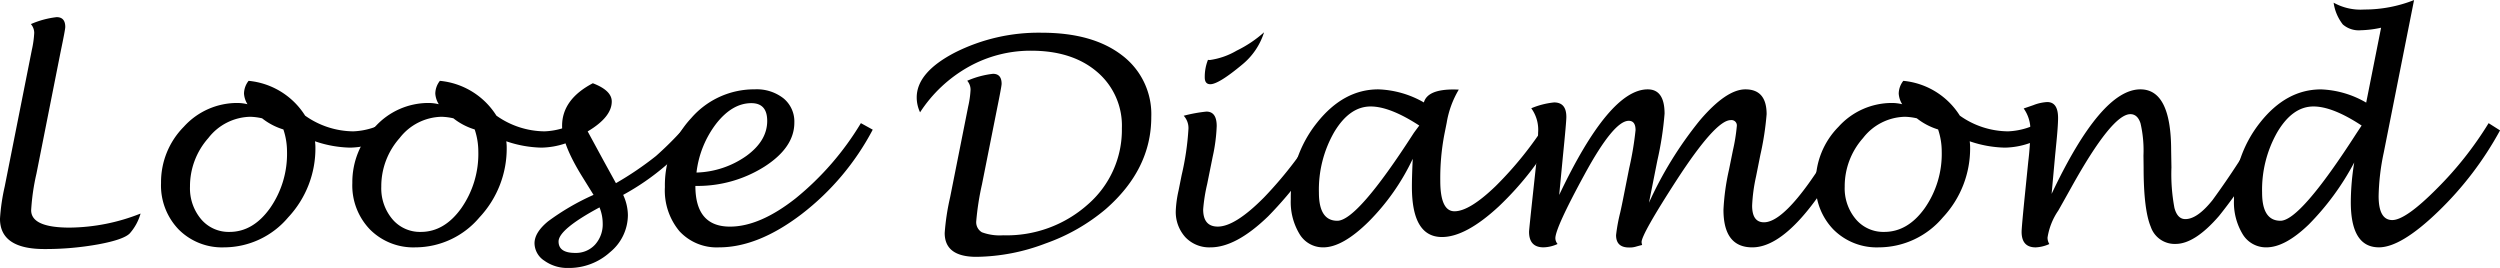
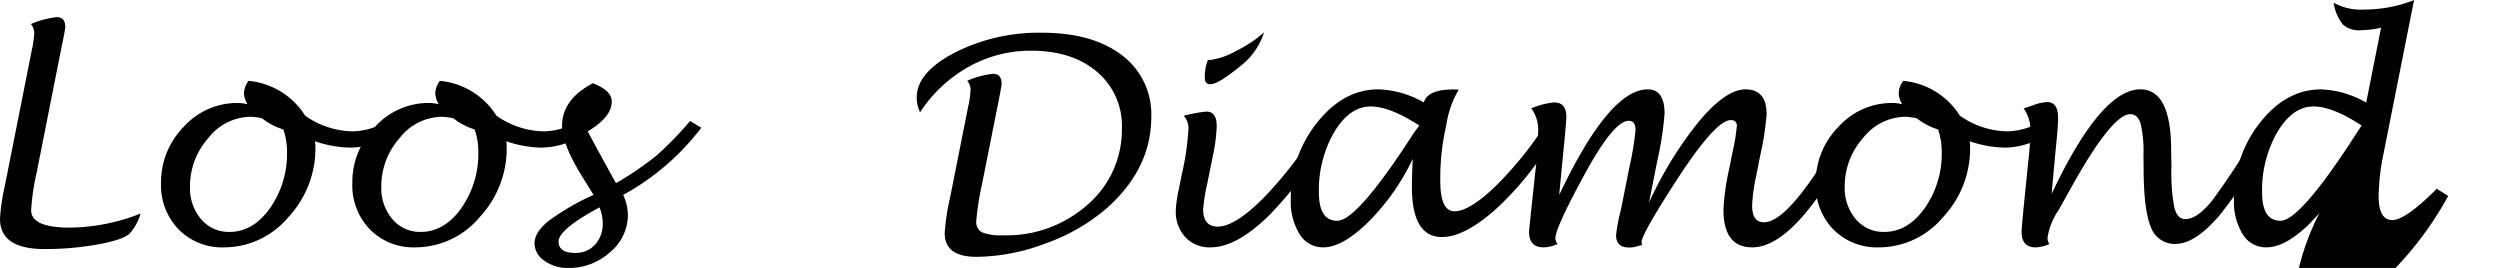
<svg xmlns="http://www.w3.org/2000/svg" width="366" height="39.229" viewBox="0 0 366 39.229">
  <g transform="translate(-1012.361 -340.668)">
    <path d="M1032.941,371a7.455,7.455,0,0,1-1.59,2.914q-.917.917-4.634,1.6a43.509,43.509,0,0,1-7.858.683q-6.5,0-6.5-4.443a29.5,29.5,0,0,1,.691-4.707l3.975-20.012a14.606,14.606,0,0,0,.347-2.486,1.979,1.979,0,0,0-.49-1.284,13.079,13.079,0,0,1,3.77-1.018q1.265,0,1.264,1.446,0,.365-.672,3.587l-3.545,17.872a32.141,32.141,0,0,0-.777,5.359q0,2.549,5.646,2.548A28.755,28.755,0,0,0,1032.941,371Z" transform="translate(0 0.931)" />
    <path d="M1049.715,356.952a6.717,6.717,0,0,1,.062.877,14.758,14.758,0,0,1-3.994,10.27,12.291,12.291,0,0,1-9.355,4.382,8.952,8.952,0,0,1-6.672-2.619,9.276,9.276,0,0,1-2.579-6.8,11.525,11.525,0,0,1,3.332-8.233,10.521,10.521,0,0,1,7.858-3.485,6.383,6.383,0,0,1,1.467.185,3.359,3.359,0,0,1-.511-1.55,3.08,3.08,0,0,1,.673-1.875,10.994,10.994,0,0,1,8.273,5.094,12.342,12.342,0,0,0,7.053,2.3,10.381,10.381,0,0,0,5.154-1.61l1.018,1.731a11.473,11.473,0,0,1-6.642,2.263A16.825,16.825,0,0,1,1049.715,356.952Zm-4.626-1.731a9.445,9.445,0,0,1-3.117-1.631,8.835,8.835,0,0,0-1.731-.224,7.96,7.96,0,0,0-6.144,3.119,10.619,10.619,0,0,0-2.681,7.112,7.007,7.007,0,0,0,1.622,4.756,5.272,5.272,0,0,0,4.166,1.867q3.444,0,5.929-3.475a13.871,13.871,0,0,0,2.487-8.283A10.187,10.187,0,0,0,1045.089,355.221Z" transform="translate(8.76 4.399)" />
    <path d="M1067.314,356.952a6.758,6.758,0,0,1,.062.877,14.757,14.757,0,0,1-3.994,10.27,12.291,12.291,0,0,1-9.355,4.382,8.952,8.952,0,0,1-6.672-2.619,9.276,9.276,0,0,1-2.579-6.8,11.524,11.524,0,0,1,3.332-8.233,10.521,10.521,0,0,1,7.858-3.485,6.382,6.382,0,0,1,1.467.185,3.361,3.361,0,0,1-.511-1.55,3.079,3.079,0,0,1,.673-1.875,10.994,10.994,0,0,1,8.273,5.094,12.342,12.342,0,0,0,7.053,2.3,10.381,10.381,0,0,0,5.154-1.61l1.018,1.731a11.472,11.472,0,0,1-6.642,2.263A16.825,16.825,0,0,1,1067.314,356.952Zm-4.626-1.731a9.444,9.444,0,0,1-3.117-1.631,8.836,8.836,0,0,0-1.731-.224,7.96,7.96,0,0,0-6.144,3.119,10.619,10.619,0,0,0-2.681,7.112,7,7,0,0,0,1.622,4.756,5.272,5.272,0,0,0,4.166,1.867q3.444,0,5.928-3.475a13.86,13.86,0,0,0,2.489-8.283A10.183,10.183,0,0,0,1062.688,355.221Z" transform="translate(19.167 4.399)" />
    <path d="M1074.517,364.67a7.259,7.259,0,0,1,.692,2.955,7.052,7.052,0,0,1-2.608,5.43,8.926,8.926,0,0,1-6.115,2.314,5.767,5.767,0,0,1-3.5-1.06,3.094,3.094,0,0,1-1.448-2.548q0-1.587,1.987-3.219a35.138,35.138,0,0,1,6.655-3.872l-1.631-2.63q-2.974-4.788-2.974-7.478,0-3.874,4.5-6.236,2.771,1.058,2.772,2.669,0,2.284-3.526,4.382l2.323,4.279,1.814,3.3a46.925,46.925,0,0,0,5.869-3.983,48.759,48.759,0,0,0,4.994-5.126l1.629,1A35.991,35.991,0,0,1,1074.517,364.67Zm-3.466,1.833q-5.991,3.22-5.991,4.993,0,1.671,2.427,1.671a3.794,3.794,0,0,0,2.914-1.213,4.43,4.43,0,0,0,1.12-3.128A6.284,6.284,0,0,0,1071.052,366.5Z" transform="translate(29.076 4.528)" />
-     <path d="M1077.995,363.025q0,5.958,5.054,5.959,4.383,0,9.661-4.169a42.173,42.173,0,0,0,9.516-10.98l1.733.956a37.77,37.77,0,0,1-10.382,12.341q-6.392,4.888-12.116,4.888a7.415,7.415,0,0,1-5.8-2.365,9.306,9.306,0,0,1-2.129-6.461,14.4,14.4,0,0,1,3.864-10.108,12.194,12.194,0,0,1,9.3-4.2,6.343,6.343,0,0,1,4.207,1.324,4.389,4.389,0,0,1,1.58,3.544q0,3.647-4.392,6.458A18.317,18.317,0,0,1,1077.995,363.025Zm.162-1.956a13.3,13.3,0,0,0,7.306-2.438q3.048-2.217,3.047-5.122,0-2.6-2.322-2.6-2.771,0-5.118,2.968A14.508,14.508,0,0,0,1078.157,361.069Z" transform="translate(36.17 4.861)" />
    <path d="M1097.189,355.333a5.117,5.117,0,0,1-.49-2.18q0-3.669,5.6-6.574a27.2,27.2,0,0,1,12.7-2.9q7.459,0,11.75,3.3a10.8,10.8,0,0,1,4.29,9.05q0,7.641-6.665,13.47a28.085,28.085,0,0,1-8.816,5.033,29.119,29.119,0,0,1-10.118,1.957q-4.645,0-4.645-3.487a34.207,34.207,0,0,1,.792-5.216l2.649-13.308a14.071,14.071,0,0,0,.347-2.465,2,2,0,0,0-.489-1.3,13.064,13.064,0,0,1,3.77-1.018c.842,0,1.265.489,1.265,1.467q0,.346-.654,3.566l-2.22,11.147a39.4,39.4,0,0,0-.837,5.36,1.706,1.706,0,0,0,.826,1.66,7.507,7.507,0,0,0,3.109.441,17.835,17.835,0,0,0,12.388-4.507,14.445,14.445,0,0,0,4.994-11.166,10.315,10.315,0,0,0-3.63-8.251q-3.626-3.1-9.658-3.1a18.585,18.585,0,0,0-9.161,2.366A20.311,20.311,0,0,0,1097.189,355.333Z" transform="translate(49.869 1.779)" />
    <path d="M1143.381,357.937a56.466,56.466,0,0,1-9.314,12.63q-4.707,4.559-8.456,4.557a4.809,4.809,0,0,1-3.679-1.489,5.492,5.492,0,0,1-1.4-3.913,16.528,16.528,0,0,1,.406-2.915l.449-2.242a39.722,39.722,0,0,0,1-6.808,2.662,2.662,0,0,0-.694-1.9,21.388,21.388,0,0,1,3.321-.609q1.506,0,1.509,2.116a24.735,24.735,0,0,1-.59,4.5l-.8,3.97a24.509,24.509,0,0,0-.592,3.725q0,2.525,2.14,2.525,2.549,0,6.787-4.287a58.226,58.226,0,0,0,8.213-10.861Zm-18.137-10.261.285.021a10.693,10.693,0,0,0,3.922-1.376,17.525,17.525,0,0,0,4.005-2.681,9.939,9.939,0,0,1-3.178,4.707q-3.468,2.893-4.688,2.893-.816,0-.816-1A6.673,6.673,0,0,1,1125.243,347.676Z" transform="translate(63.964 1.757)" />
    <path d="M1148.967,359.059a32.89,32.89,0,0,1-6.439,9.18q-3.826,3.781-6.661,3.781a3.989,3.989,0,0,1-3.459-1.927,9.049,9.049,0,0,1-1.294-5.126,17.494,17.494,0,0,1,3.865-11.228q3.867-4.848,8.946-4.85a14.3,14.3,0,0,1,6.671,1.916q.53-1.9,4.32-1.9c.162,0,.428.006.794.021a13.8,13.8,0,0,0-1.771,4.849l-.347,1.733a33.983,33.983,0,0,0-.592,6.766q0,4.464,2.078,4.464,2.2,0,6.021-3.679a52.868,52.868,0,0,0,7.511-9.365l1.59,1.1a45.42,45.42,0,0,1-8.62,11.219q-4.85,4.495-8.335,4.494-4.4,0-4.4-7.336Q1148.844,361.646,1148.967,359.059Zm.958-4.871q-4.289-2.793-7.124-2.793-3.08,0-5.326,3.74a16.913,16.913,0,0,0-2.244,8.875q0,4.117,2.694,4.117,2.919,0,11.161-12.8C1149.155,355.221,1149.433,354.84,1149.925,354.188Z" transform="translate(70.219 4.861)" />
    <path d="M1157.442,364.347q7.337-15.458,12.961-15.458,2.466,0,2.466,3.56a47.923,47.923,0,0,1-1.06,6.874l-1.224,6.163a55.391,55.391,0,0,1,7.438-12.046q3.874-4.552,6.687-4.551,3.093,0,3.1,3.625a42.316,42.316,0,0,1-.917,5.964l-.633,3.176a24.3,24.3,0,0,0-.572,4.254q0,2.444,1.735,2.443,3.91,0,12.022-14.511l1.712.956q-8.844,17.224-15.447,17.224-4.218,0-4.219-5.5a33.819,33.819,0,0,1,.815-5.891l.569-2.812a26.576,26.576,0,0,0,.571-3.545.783.783,0,0,0-.9-.877q-2.2,0-7.888,8.743-5.156,7.968-5.154,9.109a1.865,1.865,0,0,0,.081.426q-.286.062-1,.267a3.071,3.071,0,0,1-.917.1q-1.9,0-1.9-1.811a25.348,25.348,0,0,1,.611-3.318c.151-.665.3-1.378.449-2.139l.856-4.314a46.517,46.517,0,0,0,.937-5.6q0-1.365-1-1.364-2.2,0-6.48,7.875-4.26,7.815-4.26,9.322a1.335,1.335,0,0,0,.326.835,5.169,5.169,0,0,1-2.059.492q-2.117,0-2.118-2.284,0-.284.611-5.931l.469-4.339a39.986,39.986,0,0,0,.244-4.219,5.362,5.362,0,0,0-1-3.587,11.668,11.668,0,0,1,3.342-.856q1.793,0,1.794,2.118,0,.754-.489,5.6Z" transform="translate(83.185 4.861)" />
    <path d="M1201.949,356.952a6.979,6.979,0,0,1,.061.877,14.758,14.758,0,0,1-3.994,10.27,12.288,12.288,0,0,1-9.354,4.382,8.95,8.95,0,0,1-6.672-2.619,9.269,9.269,0,0,1-2.579-6.8,11.518,11.518,0,0,1,3.332-8.233,10.52,10.52,0,0,1,7.856-3.485,6.362,6.362,0,0,1,1.467.185,3.355,3.355,0,0,1-.509-1.55,3.08,3.08,0,0,1,.673-1.875,10.994,10.994,0,0,1,8.273,5.094,12.341,12.341,0,0,0,7.051,2.3,10.392,10.392,0,0,0,5.156-1.61l1.018,1.731a11.477,11.477,0,0,1-6.644,2.263A16.825,16.825,0,0,1,1201.949,356.952Zm-4.627-1.731a9.438,9.438,0,0,1-3.116-1.631,8.864,8.864,0,0,0-1.731-.224,7.96,7.96,0,0,0-6.146,3.119,10.625,10.625,0,0,0-2.68,7.112,7,7,0,0,0,1.622,4.756,5.266,5.266,0,0,0,4.164,1.867q3.444,0,5.929-3.475a13.862,13.862,0,0,0,2.489-8.283A10.144,10.144,0,0,0,1197.322,355.221Z" transform="translate(98.777 4.399)" />
    <path d="M1202.737,364.194q7.235-15.305,13-15.305,4.5,0,4.5,8.967l.043,2.465a26.709,26.709,0,0,0,.438,5.921q.437,1.642,1.6,1.641,1.752,0,3.985-2.793a118.82,118.82,0,0,0,7.266-11.228l1.711,1a70.013,70.013,0,0,1-8.028,12.554q-3.547,4.1-6.359,4.1a3.689,3.689,0,0,1-3.639-2.506q-1.048-2.506-1.049-8.682l-.021-1.752a17.679,17.679,0,0,0-.427-4.7c-.286-.9-.783-1.356-1.489-1.356q-2.691,0-8.66,10.741c-.98,1.752-1.609,2.88-1.9,3.383a9.593,9.593,0,0,0-1.569,3.953,1.811,1.811,0,0,0,.264.937,5.434,5.434,0,0,1-2,.49q-2.06,0-2.058-2.284,0-.652.528-5.869l.448-4.422a42.722,42.722,0,0,0,.306-4.362,5.351,5.351,0,0,0-.979-3.4q.43-.143,1.427-.49a6.467,6.467,0,0,1,2.018-.449q1.587,0,1.59,2.325,0,1.222-.307,4.2-.06.652-.121,1.243Z" transform="translate(109.98 4.861)" />
-     <path d="M1235.494,364.448a38.477,38.477,0,0,1-6.653,9.08q-3.473,3.351-6.206,3.353a3.981,3.981,0,0,1-3.463-1.906,9,9,0,0,1-1.284-5.1,17.646,17.646,0,0,1,3.832-11.279q3.831-4.841,8.9-4.841a14.11,14.11,0,0,1,6.623,1.937l2.18-10.967a15.26,15.26,0,0,1-2.976.371,3.543,3.543,0,0,1-2.627-.851,6.664,6.664,0,0,1-1.345-3.184,8.1,8.1,0,0,0,4.5,1,19.65,19.65,0,0,0,7.275-1.384L1239.815,363a33.272,33.272,0,0,0-.753,6.378q0,3.506,2,3.506,1.957,0,6.513-4.586a51.55,51.55,0,0,0,7.591-9.6l1.671,1.06a49.073,49.073,0,0,1-9.059,11.881q-5.428,5.239-8.671,5.239-4.115,0-4.117-6.6A36.1,36.1,0,0,1,1235.494,364.448Zm1.08-5.4q-4.239-2.793-7.051-2.793-3.058,0-5.288,3.751a17.011,17.011,0,0,0-2.231,8.864q0,4.117,2.689,4.117,2.893,0,11.126-12.8Q1235.964,359.966,1236.575,359.049Z" transform="translate(121.529)" />
+     <path d="M1235.494,364.448a38.477,38.477,0,0,1-6.653,9.08q-3.473,3.351-6.206,3.353a3.981,3.981,0,0,1-3.463-1.906,9,9,0,0,1-1.284-5.1,17.646,17.646,0,0,1,3.832-11.279q3.831-4.841,8.9-4.841a14.11,14.11,0,0,1,6.623,1.937l2.18-10.967a15.26,15.26,0,0,1-2.976.371,3.543,3.543,0,0,1-2.627-.851,6.664,6.664,0,0,1-1.345-3.184,8.1,8.1,0,0,0,4.5,1,19.65,19.65,0,0,0,7.275-1.384L1239.815,363a33.272,33.272,0,0,0-.753,6.378q0,3.506,2,3.506,1.957,0,6.513-4.586l1.671,1.06a49.073,49.073,0,0,1-9.059,11.881q-5.428,5.239-8.671,5.239-4.115,0-4.117-6.6A36.1,36.1,0,0,1,1235.494,364.448Zm1.08-5.4q-4.239-2.793-7.051-2.793-3.058,0-5.288,3.751a17.011,17.011,0,0,0-2.231,8.864q0,4.117,2.689,4.117,2.893,0,11.126-12.8Q1235.964,359.966,1236.575,359.049Z" transform="translate(121.529)" />
  </g>
</svg>